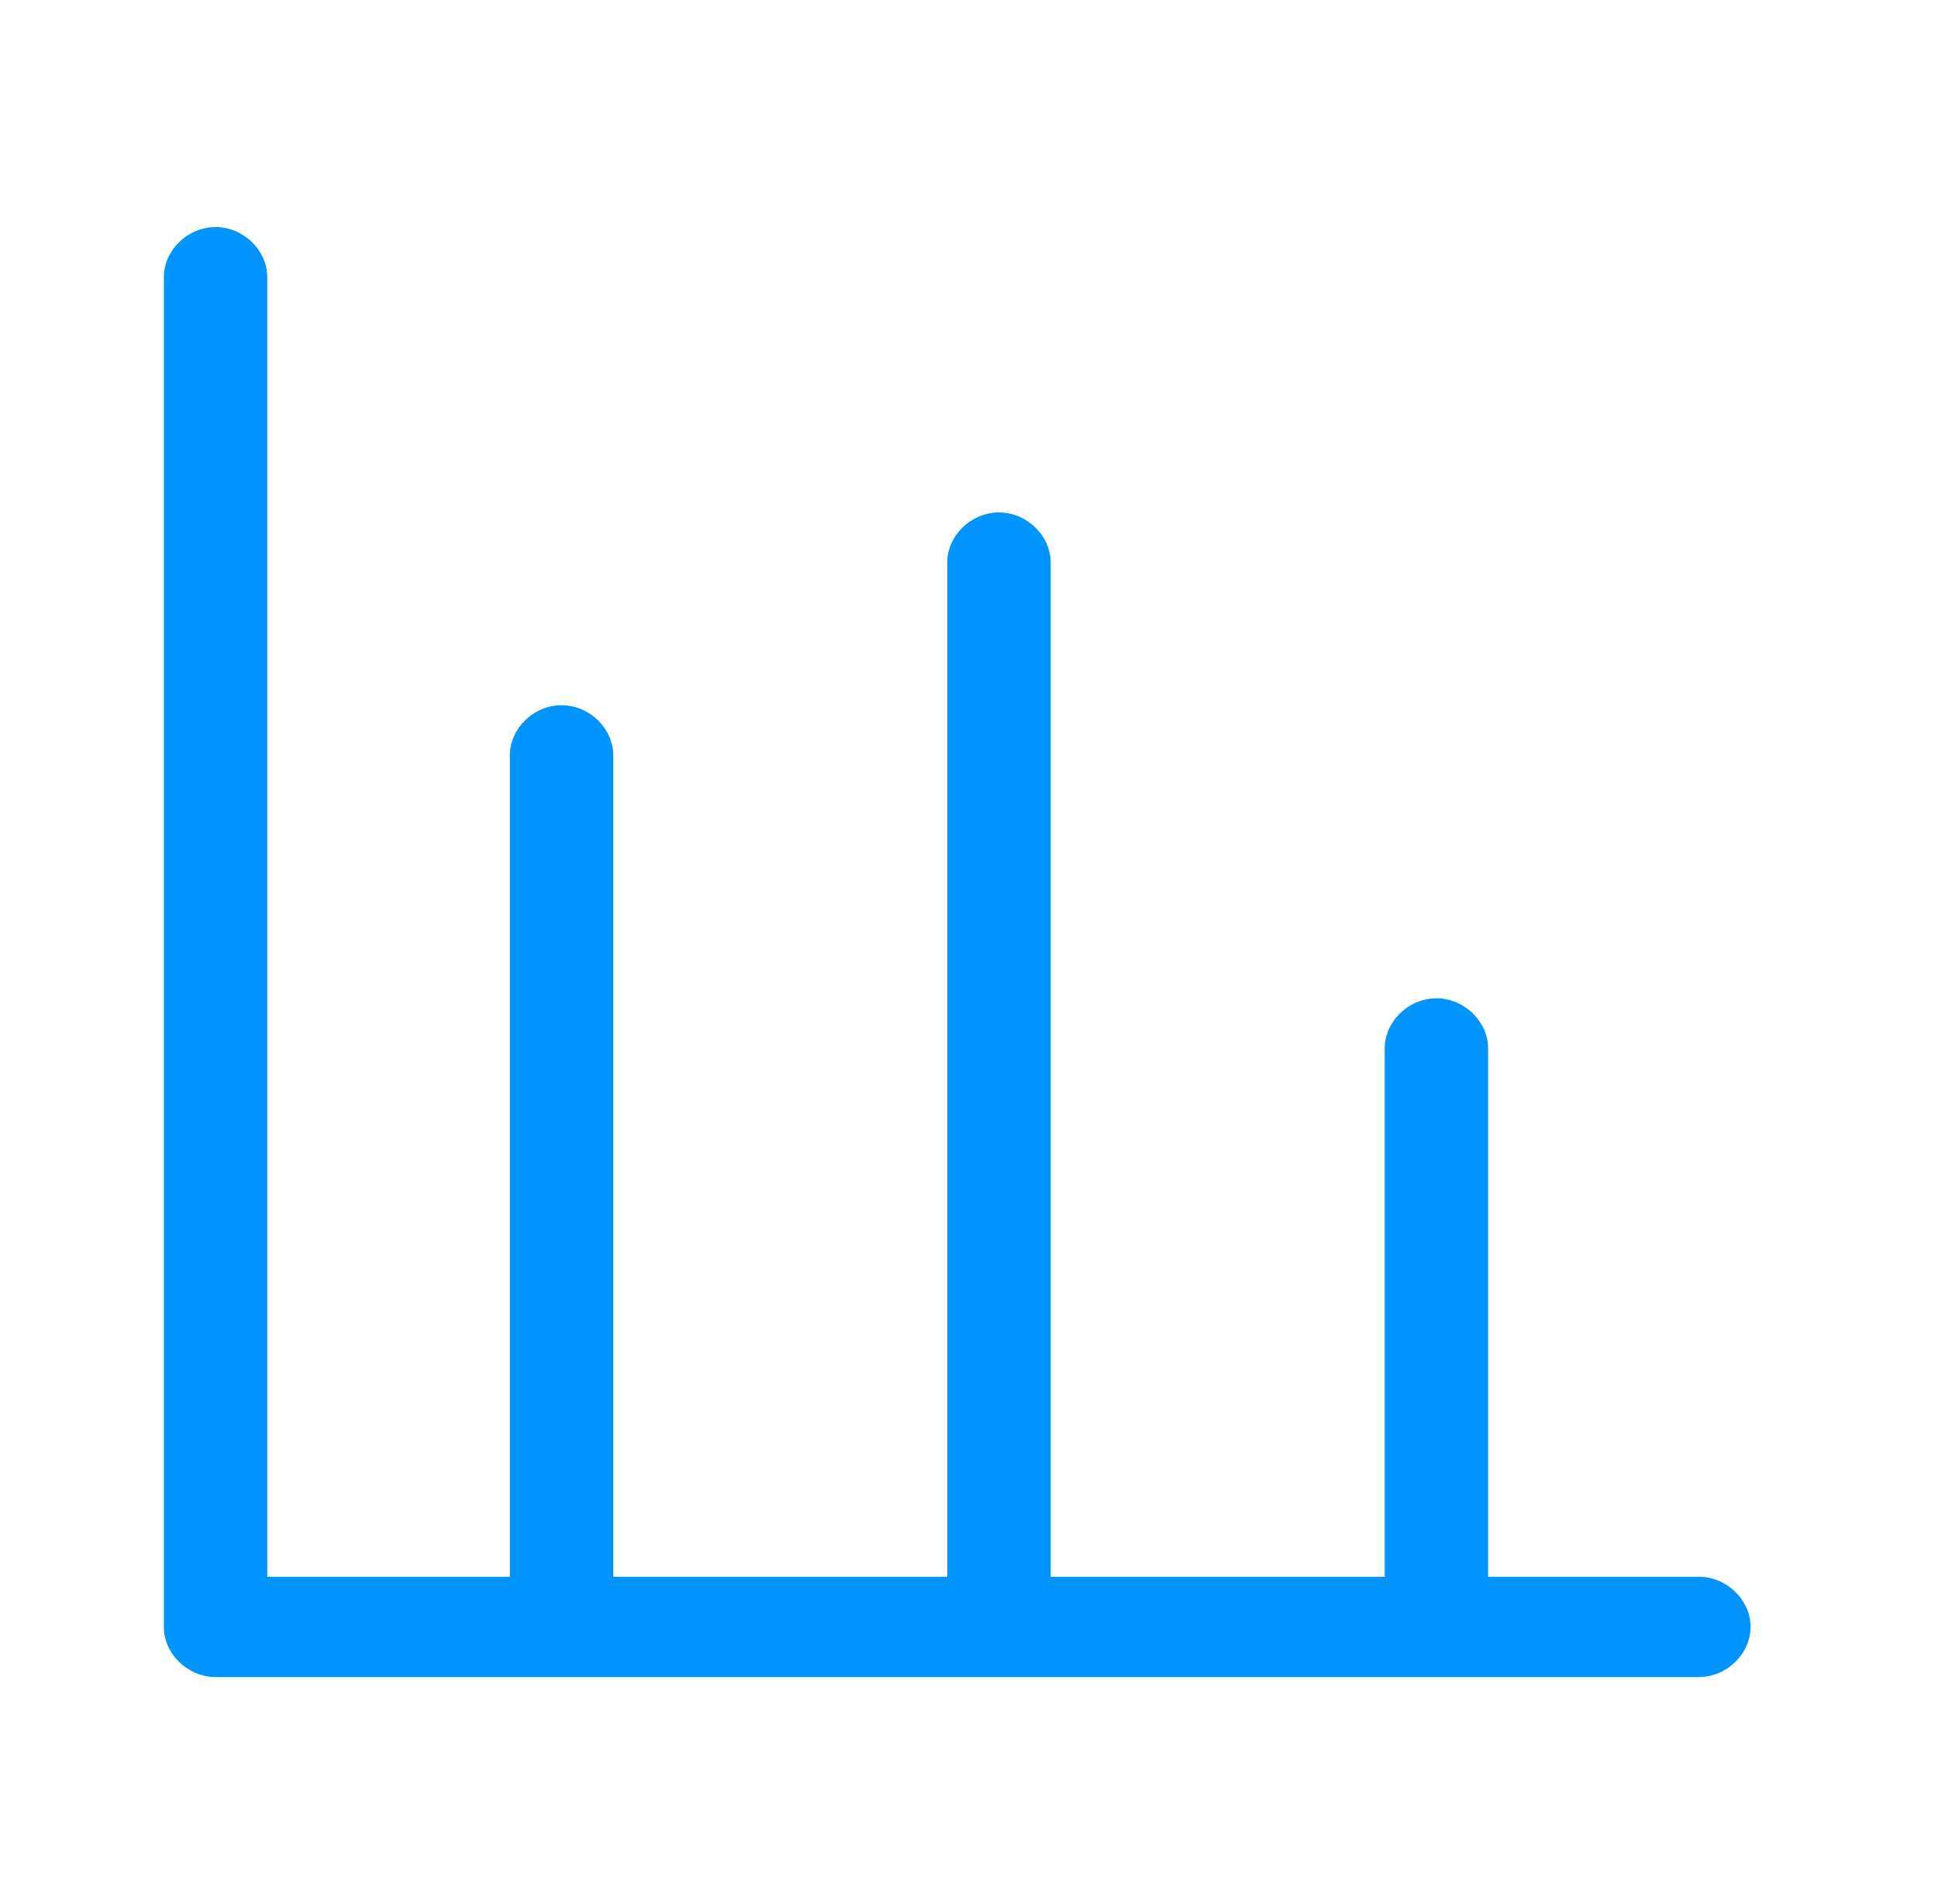
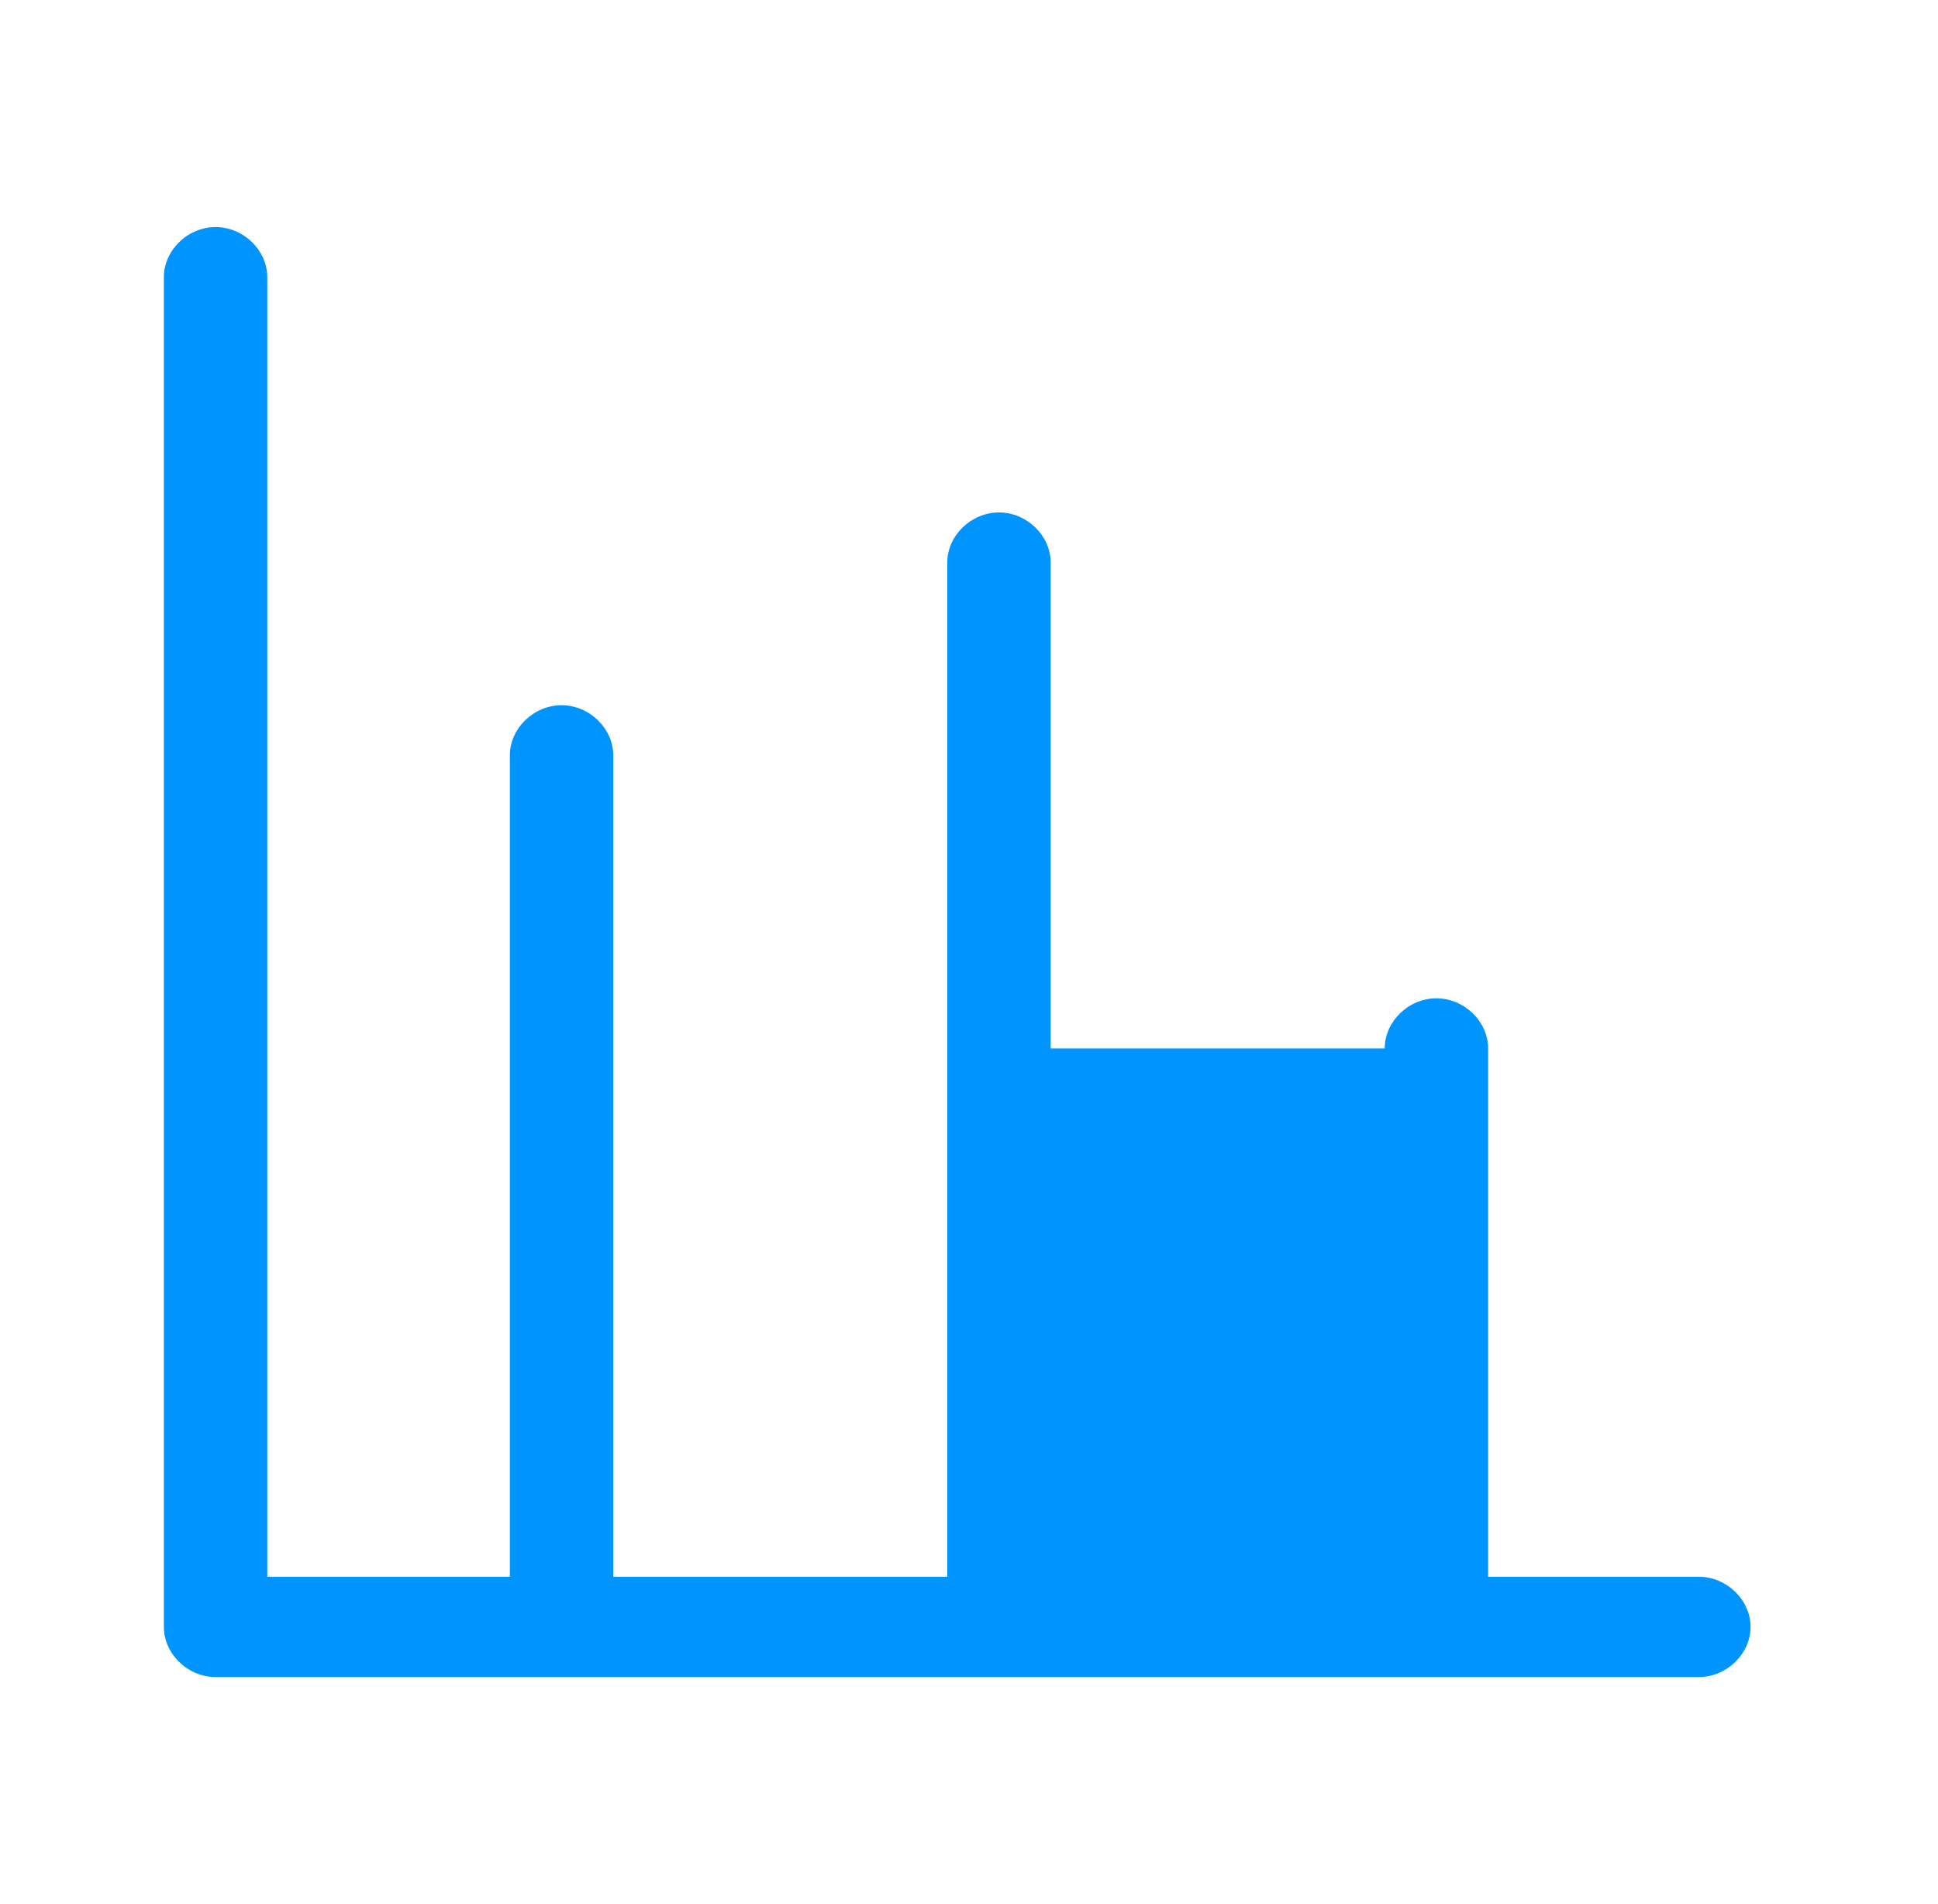
<svg xmlns="http://www.w3.org/2000/svg" width="57" height="56" viewBox="0 0 57 56" fill="none">
-   <path d="M49.967 46.373H43.768V30.835C43.768 30.041 43.066 29.361 42.247 29.361C41.428 29.361 40.727 30.041 40.727 30.835V46.373H30.902V16.545C30.902 15.751 30.2 15.071 29.382 15.071C28.563 15.071 27.861 15.751 27.861 16.545V46.373H18.037V22.216C18.037 21.422 17.335 20.741 16.516 20.741C15.697 20.741 14.996 21.422 14.996 22.216V46.373H7.861V8.152C7.861 7.358 7.159 6.678 6.341 6.678C5.522 6.678 4.82 7.358 4.82 8.152V47.847C4.82 48.641 5.522 49.322 6.341 49.322H16.516H42.247H49.967C50.785 49.322 51.487 48.641 51.487 47.847C51.487 47.054 50.785 46.373 49.967 46.373Z" fill="#0094FF" />
+   <path d="M49.967 46.373H43.768V30.835C43.768 30.041 43.066 29.361 42.247 29.361C41.428 29.361 40.727 30.041 40.727 30.835H30.902V16.545C30.902 15.751 30.2 15.071 29.382 15.071C28.563 15.071 27.861 15.751 27.861 16.545V46.373H18.037V22.216C18.037 21.422 17.335 20.741 16.516 20.741C15.697 20.741 14.996 21.422 14.996 22.216V46.373H7.861V8.152C7.861 7.358 7.159 6.678 6.341 6.678C5.522 6.678 4.82 7.358 4.82 8.152V47.847C4.82 48.641 5.522 49.322 6.341 49.322H16.516H42.247H49.967C50.785 49.322 51.487 48.641 51.487 47.847C51.487 47.054 50.785 46.373 49.967 46.373Z" fill="#0094FF" />
</svg>